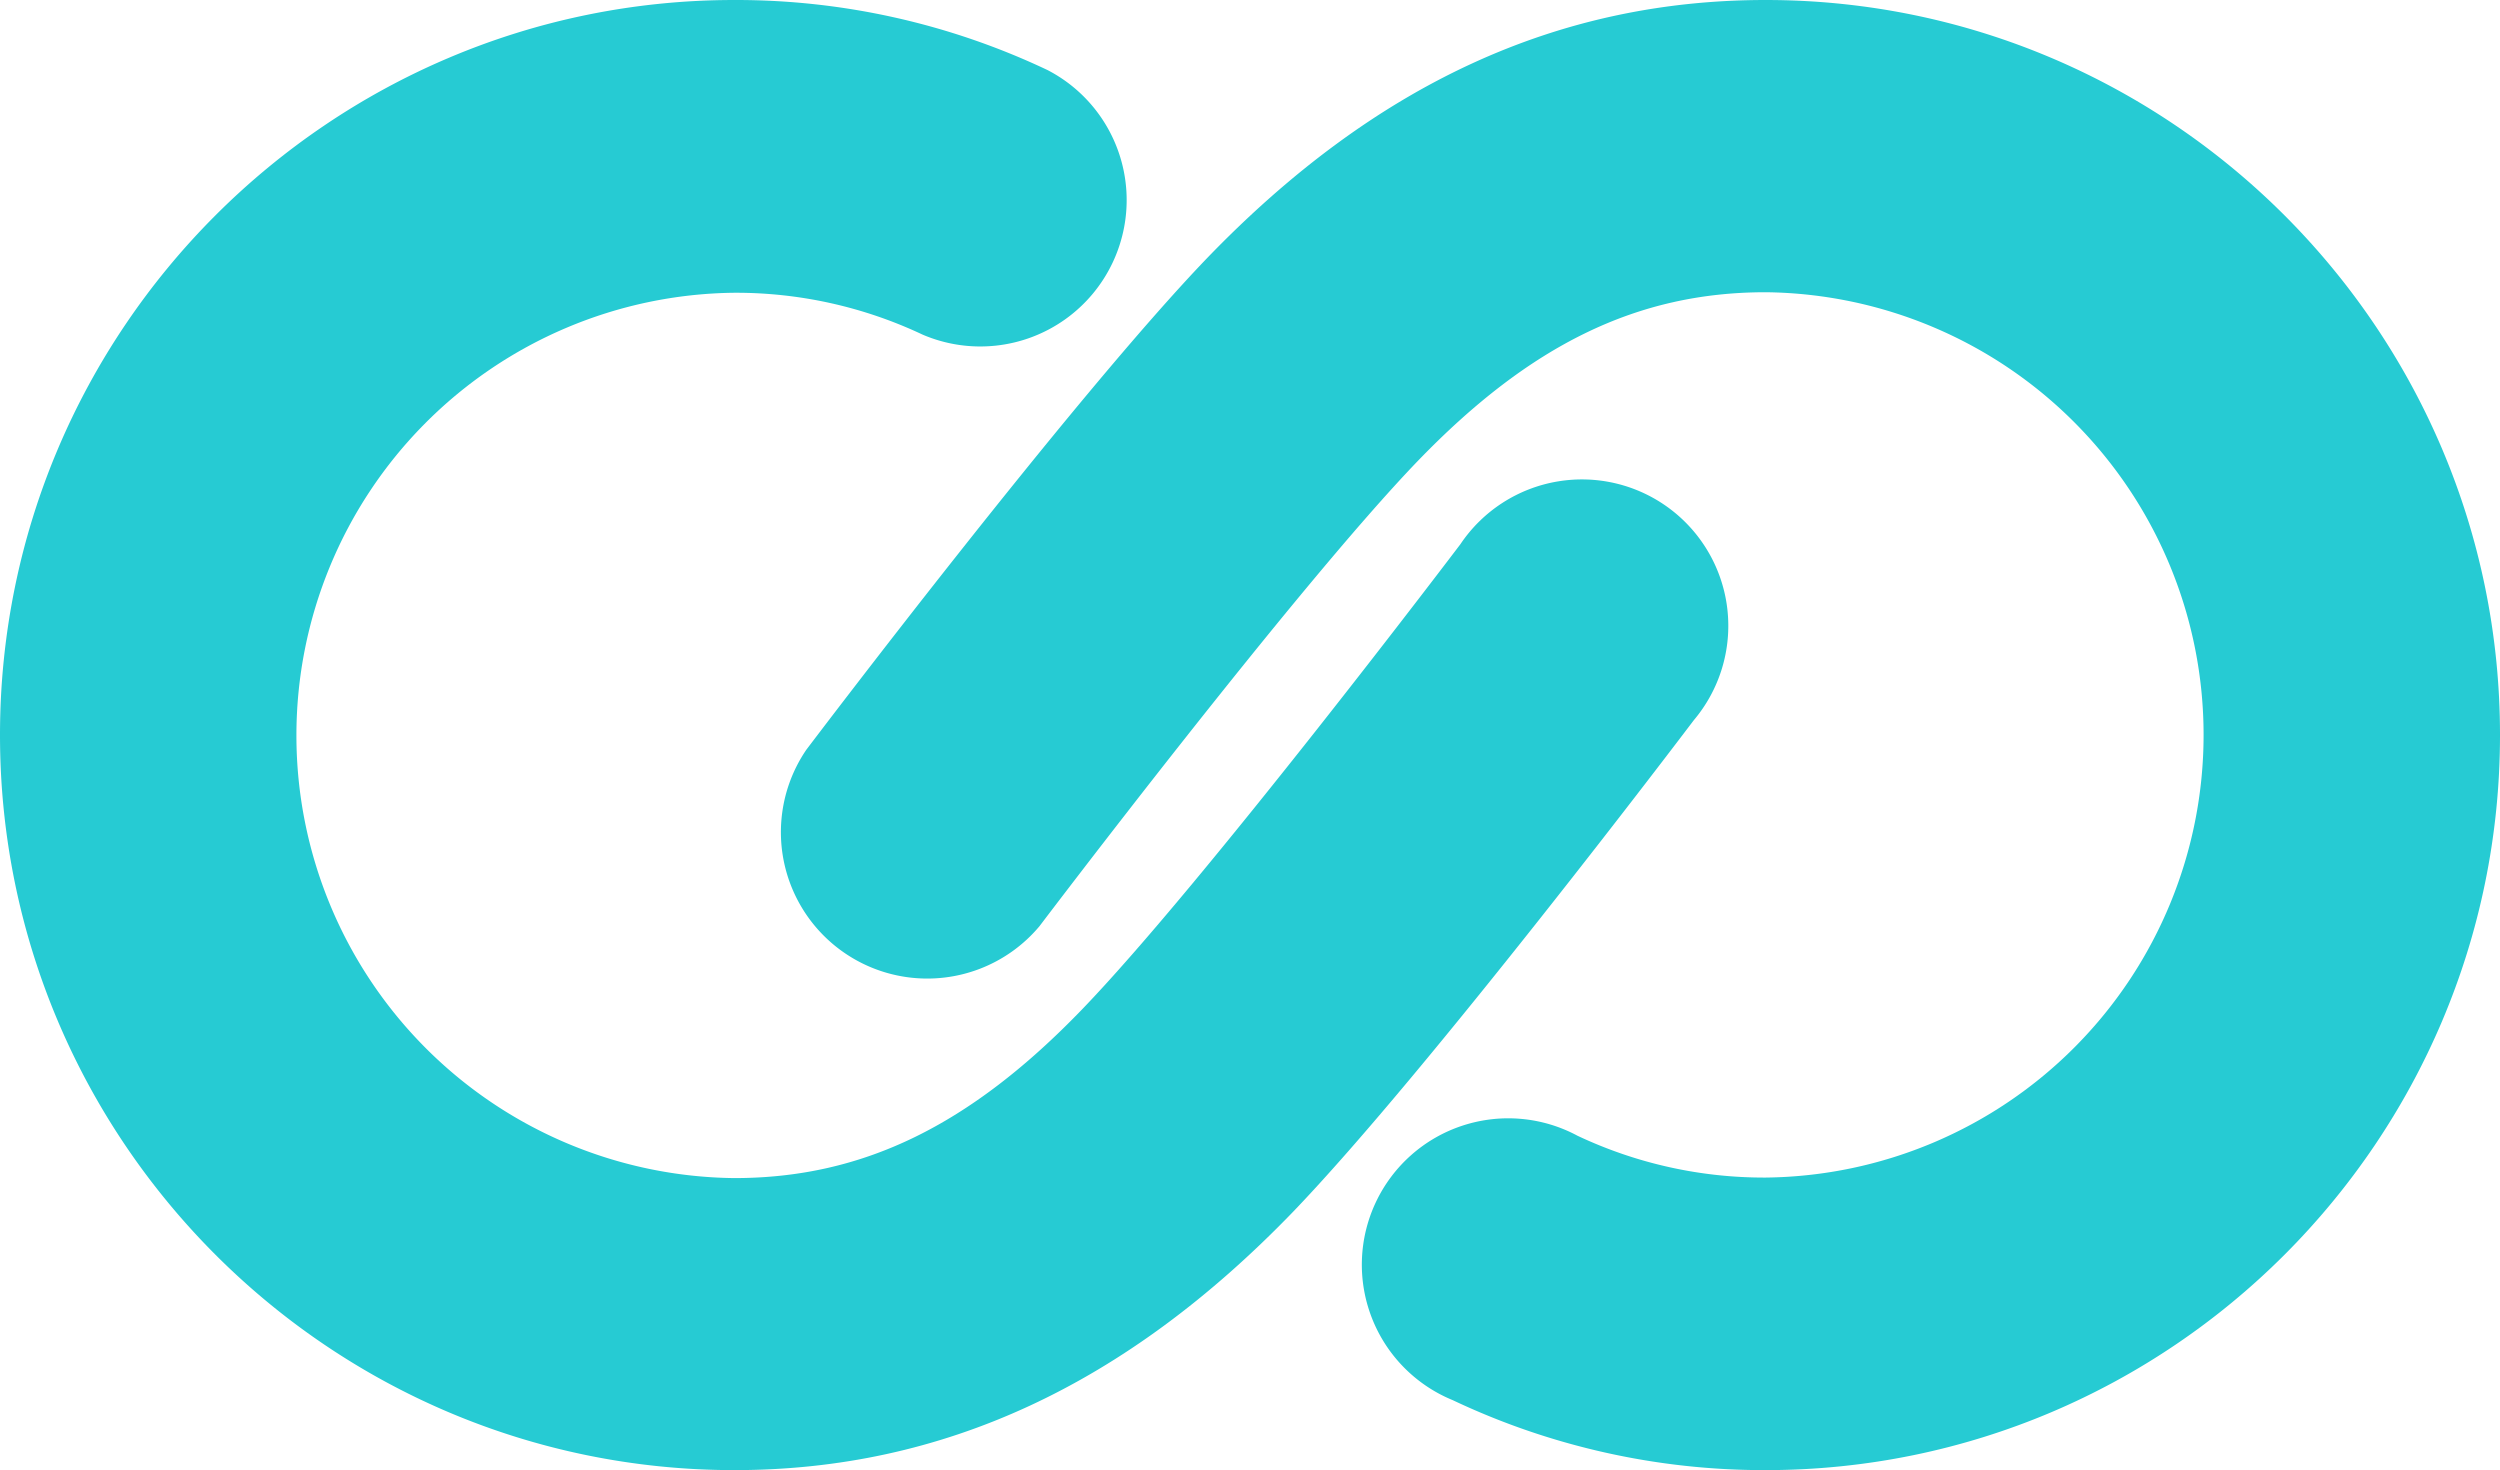
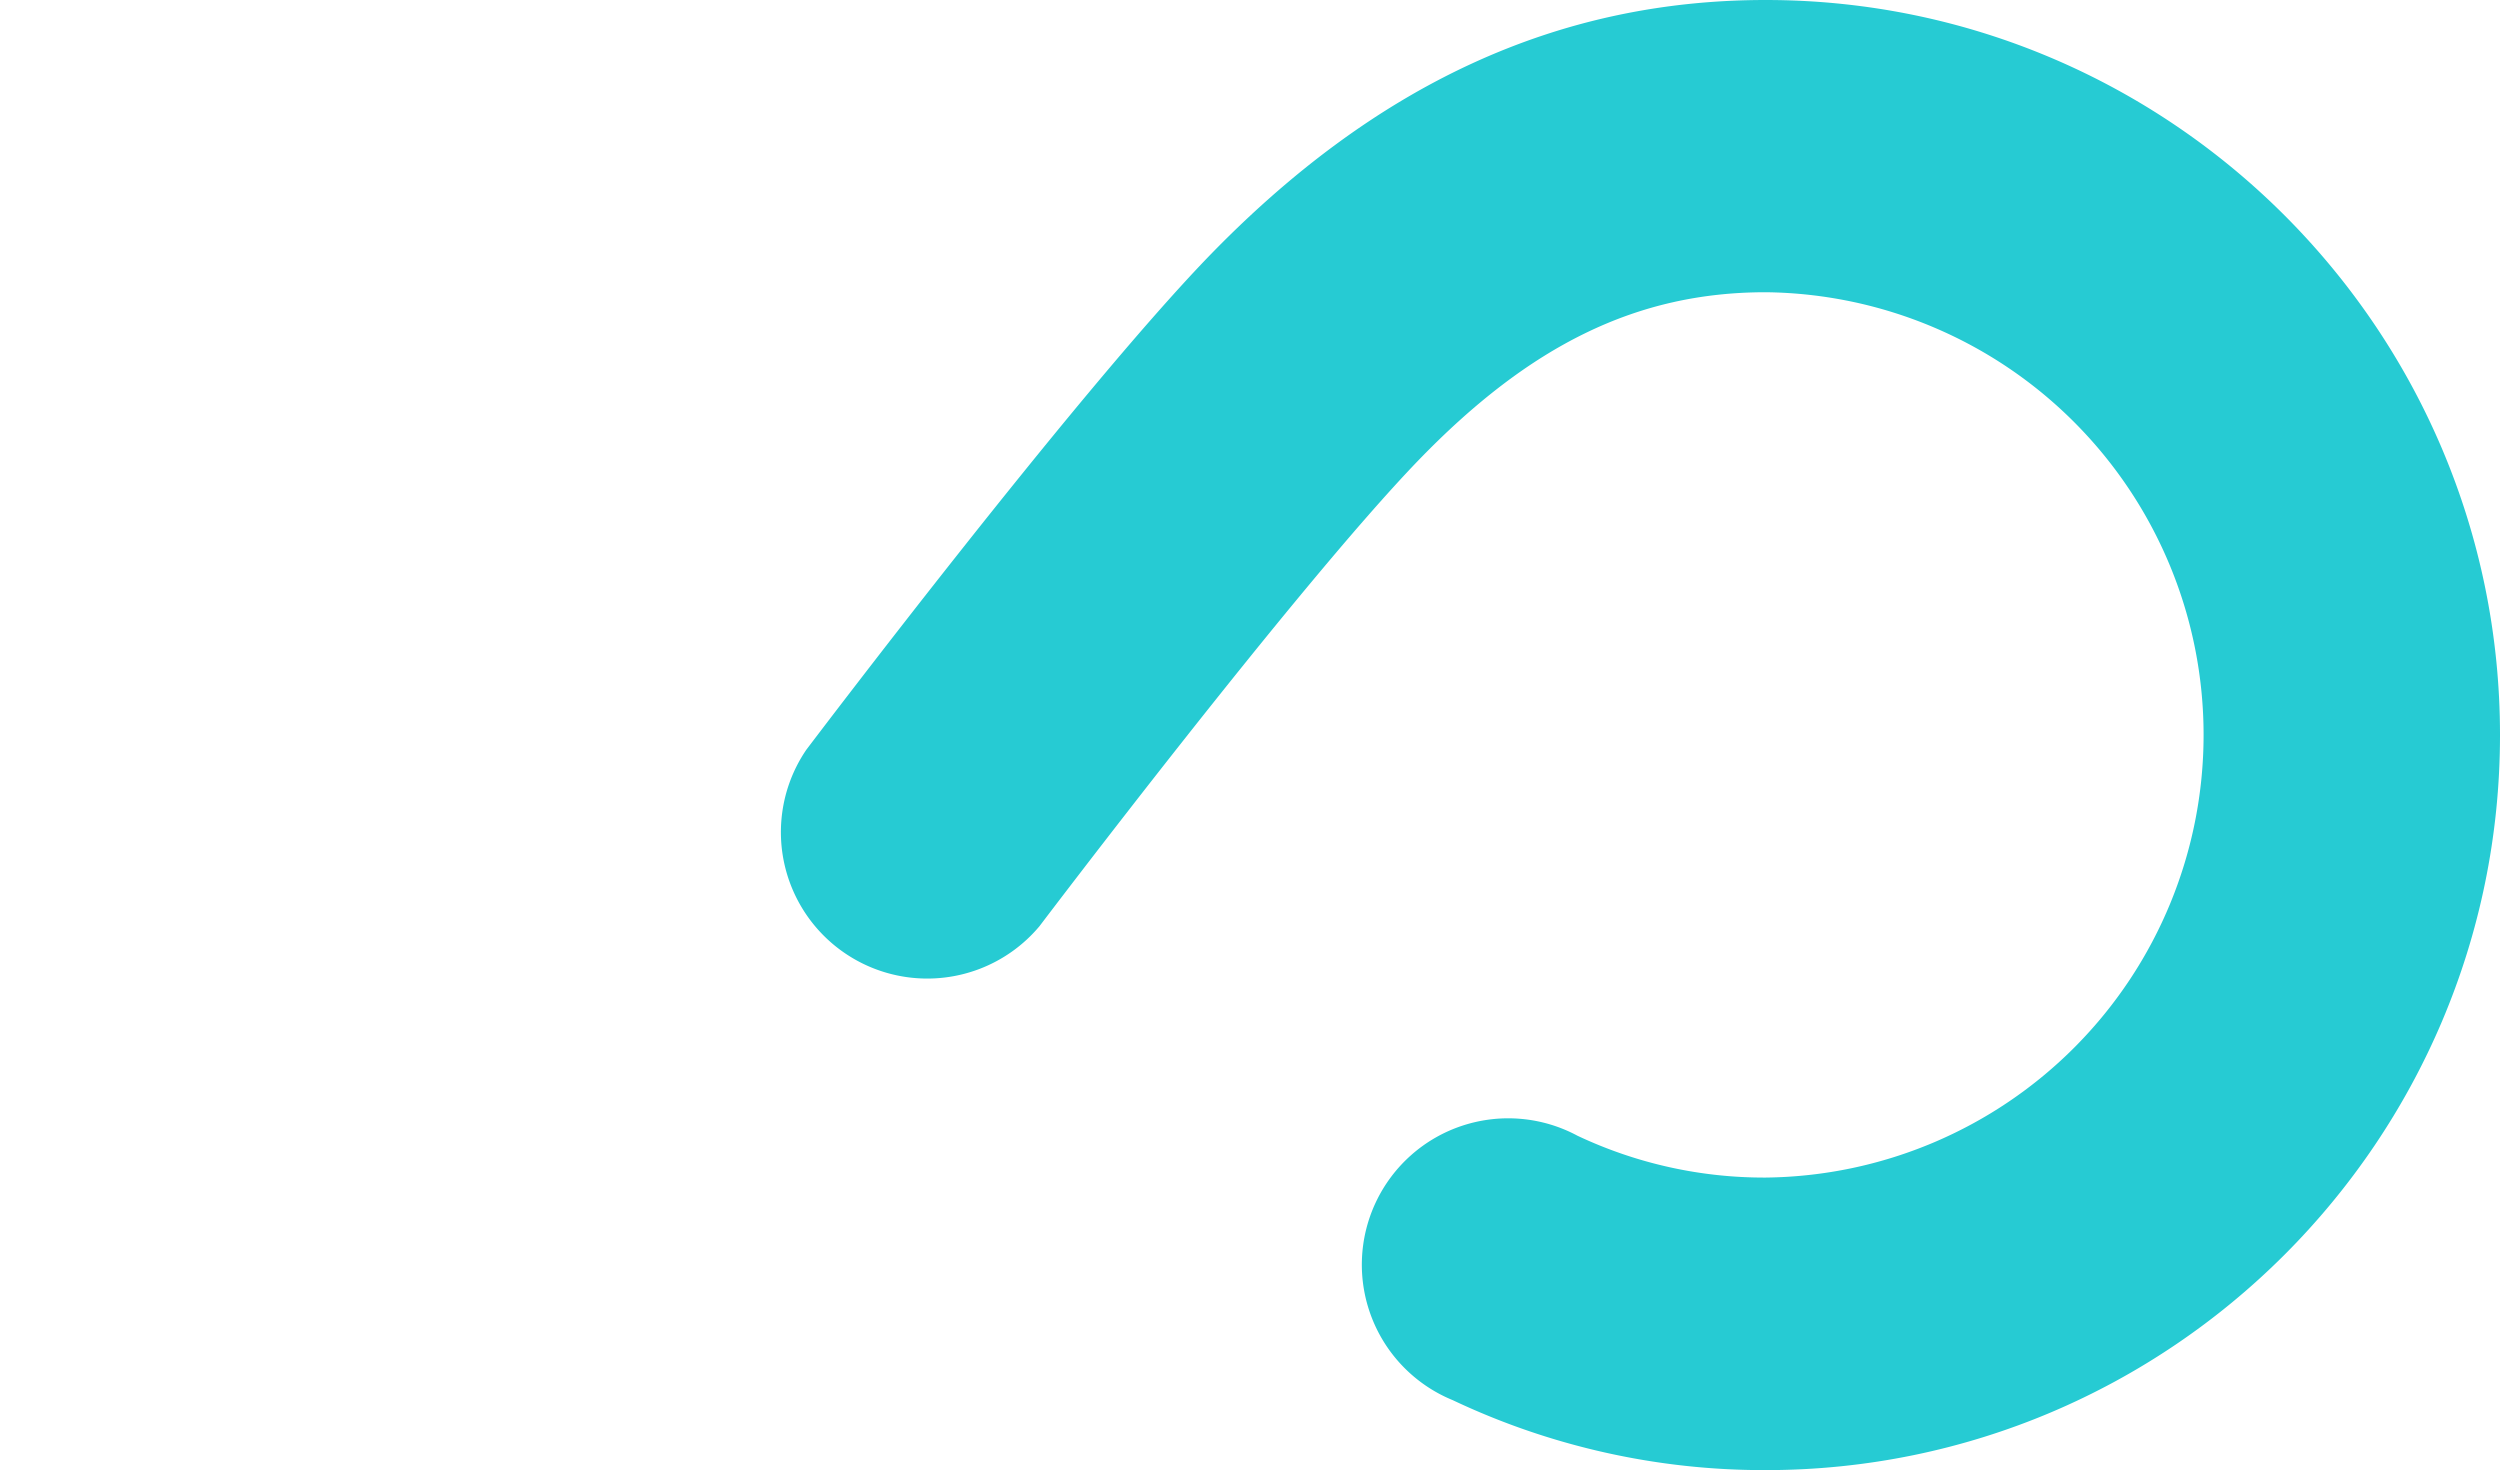
<svg xmlns="http://www.w3.org/2000/svg" viewBox="0 0 478.21 281.21">
  <title>quanteroo_symbol</title>
-   <path d="M140.47,281.21C63,281.21,0,218.13,0,140.6S63,0,140.47,0a139.08,139.08,0,0,1,59.88,13.39A28,28,0,0,1,176.46,64a83.6,83.6,0,0,0-36-8,84.68,84.68,0,0,0,0,169.35c24.53,0,45.07-10,66.58-32.33,23.35-24.26,71.82-88.28,72.31-88.92A28,28,0,1,1,324,137.76c-2.07,2.74-51,67.32-76.62,94C215.31,265,180.35,281.21,140.47,281.21Z" style="fill:#26cbd3" />
  <path d="M337.75,281.21a139.19,139.19,0,0,1-59.88-13.39,28,28,0,1,1,23.88-50.57,83.64,83.64,0,0,0,36,8,84.68,84.68,0,0,0,0-169.35c-24.54,0-45.07,10-66.59,32.32-23.37,24.29-71.82,88.28-72.31,88.93a28,28,0,0,1-44.61-33.74c2.07-2.73,51-67.32,76.62-94C262.9,16.18,297.86,0,337.75,0,415.2,0,478.21,63.07,478.21,140.6S415.2,281.21,337.75,281.21Z" style="fill:#26cbd3" />
</svg>